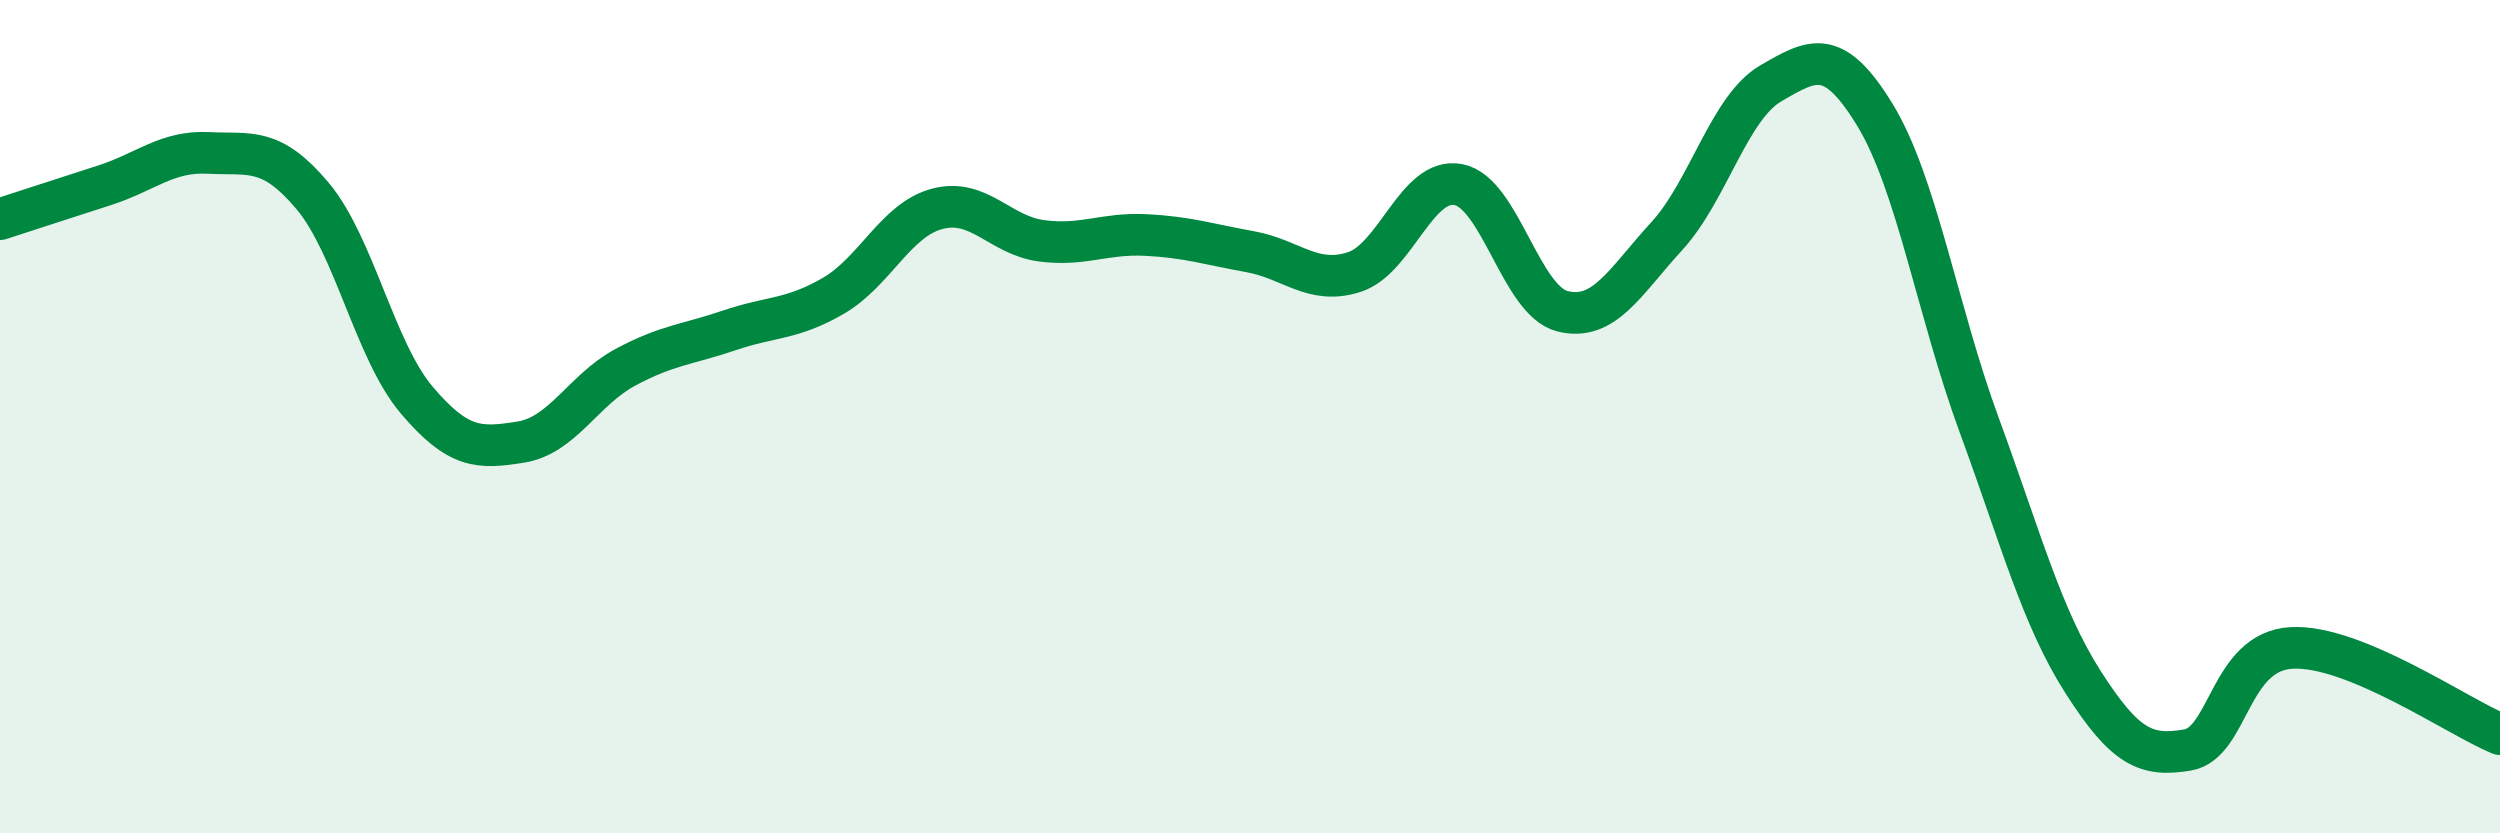
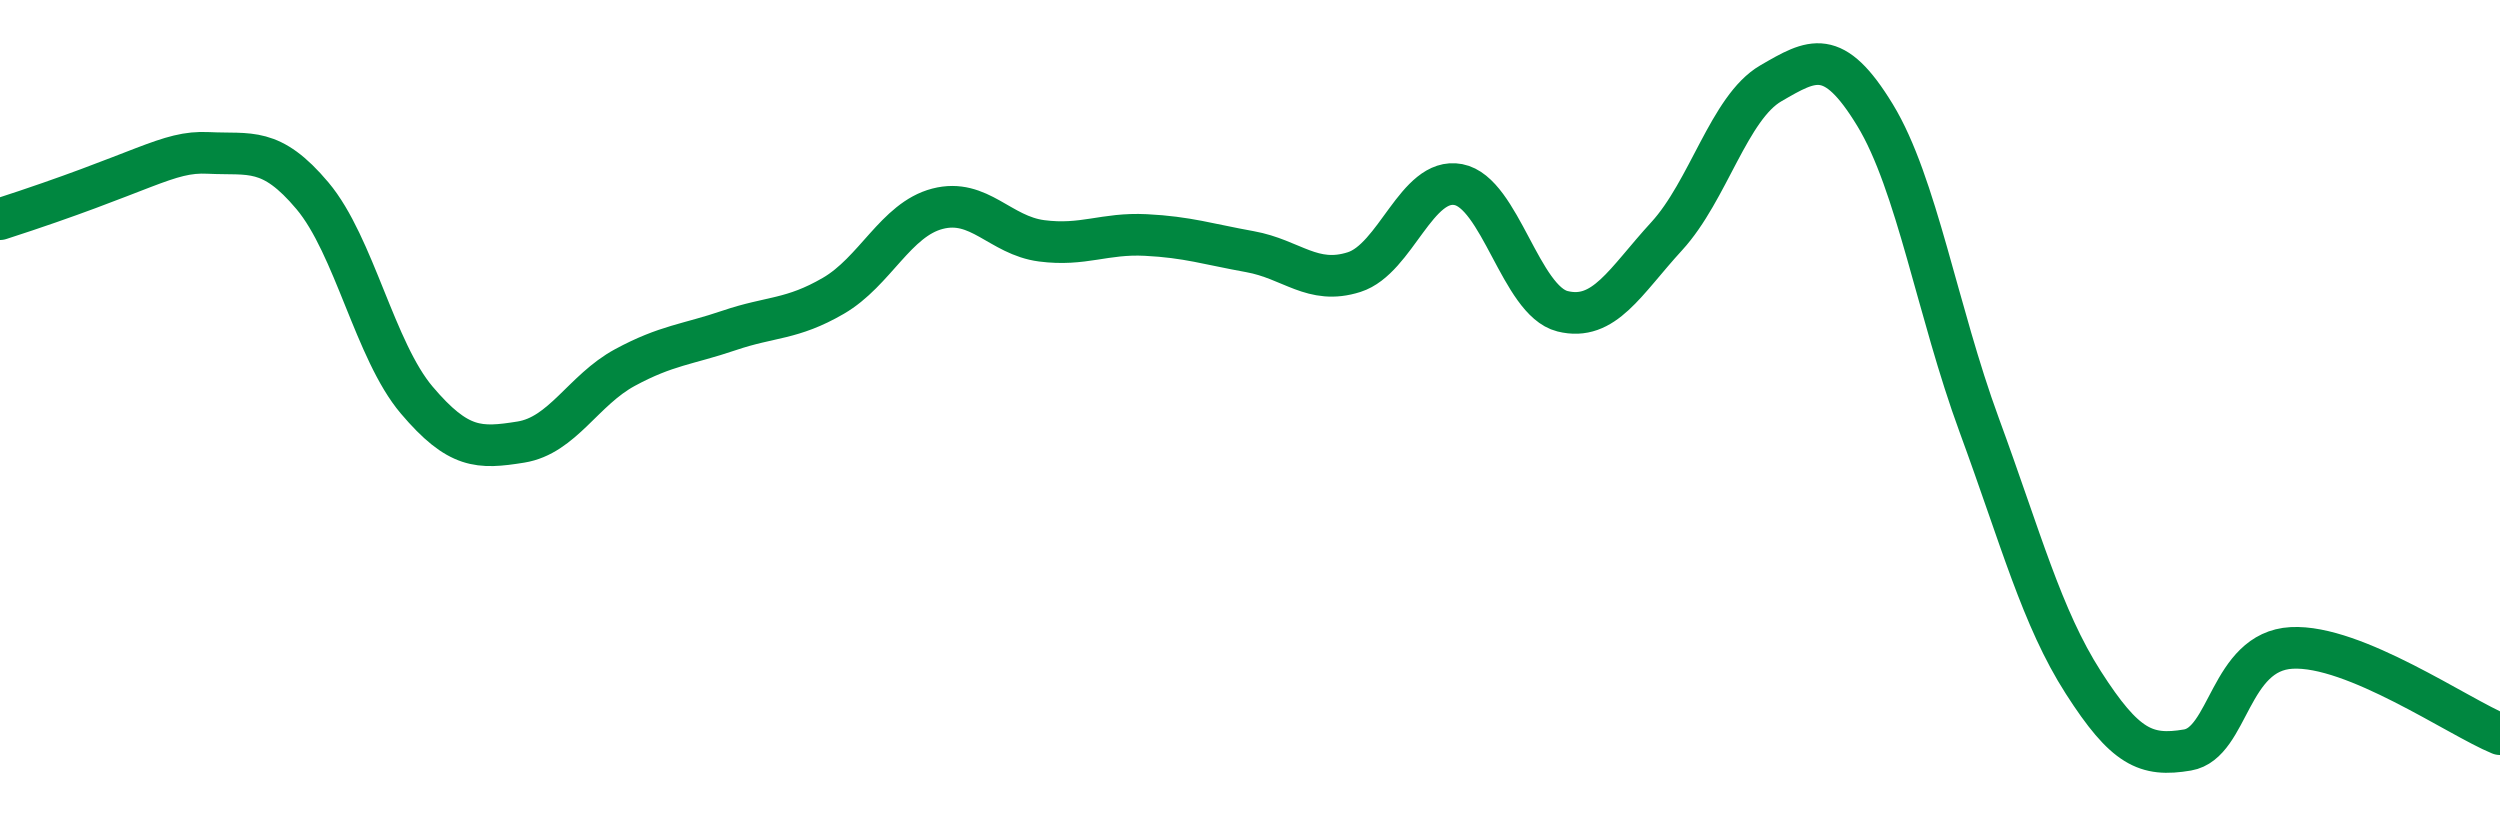
<svg xmlns="http://www.w3.org/2000/svg" width="60" height="20" viewBox="0 0 60 20">
-   <path d="M 0,5.26 C 0.5,5.1 1.5,4.77 2.5,4.45 C 3.5,4.13 4,3.62 5,3.67 C 6,3.72 6.5,3.51 7.5,4.7 C 8.5,5.89 9,8.42 10,9.6 C 11,10.78 11.5,10.77 12.5,10.61 C 13.5,10.45 14,9.36 15,8.82 C 16,8.28 16.5,8.27 17.5,7.93 C 18.5,7.59 19,7.68 20,7.1 C 21,6.52 21.5,5.27 22.5,5.01 C 23.5,4.75 24,5.65 25,5.78 C 26,5.91 26.5,5.59 27.5,5.64 C 28.5,5.69 29,5.86 30,6.04 C 31,6.22 31.5,6.85 32.5,6.53 C 33.5,6.21 34,4.24 35,4.43 C 36,4.62 36.5,7.22 37.5,7.47 C 38.5,7.72 39,6.76 40,5.67 C 41,4.58 41.5,2.58 42.5,2 C 43.5,1.42 44,1.12 45,2.76 C 46,4.4 46.5,7.48 47.5,10.2 C 48.5,12.92 49,14.82 50,16.38 C 51,17.94 51.5,18.17 52.5,18 C 53.5,17.83 53.5,15.63 55,15.55 C 56.5,15.47 59,17.21 60,17.62L60 20L0 20Z" fill="#008740" opacity="0.1" stroke-linecap="round" stroke-linejoin="round" />
-   <path d="M 0,5.26 C 0.5,5.1 1.5,4.77 2.5,4.45 C 3.5,4.13 4,3.62 5,3.67 C 6,3.72 6.5,3.51 7.5,4.7 C 8.5,5.89 9,8.42 10,9.6 C 11,10.78 11.5,10.77 12.5,10.61 C 13.5,10.45 14,9.36 15,8.82 C 16,8.28 16.5,8.27 17.5,7.93 C 18.5,7.59 19,7.68 20,7.1 C 21,6.52 21.5,5.27 22.5,5.01 C 23.5,4.75 24,5.65 25,5.78 C 26,5.91 26.5,5.59 27.5,5.64 C 28.5,5.69 29,5.86 30,6.04 C 31,6.22 31.5,6.85 32.5,6.53 C 33.5,6.21 34,4.24 35,4.43 C 36,4.62 36.5,7.22 37.5,7.47 C 38.5,7.72 39,6.76 40,5.67 C 41,4.58 41.5,2.58 42.5,2 C 43.5,1.42 44,1.12 45,2.76 C 46,4.4 46.5,7.48 47.5,10.2 C 48.5,12.92 49,14.82 50,16.38 C 51,17.94 51.5,18.17 52.5,18 C 53.5,17.83 53.5,15.63 55,15.55 C 56.5,15.47 59,17.21 60,17.62" stroke="#008740" stroke-width="1" fill="none" stroke-linecap="round" stroke-linejoin="round" />
+   <path d="M 0,5.26 C 3.5,4.13 4,3.62 5,3.67 C 6,3.72 6.5,3.51 7.5,4.7 C 8.5,5.89 9,8.42 10,9.6 C 11,10.78 11.5,10.77 12.5,10.61 C 13.5,10.45 14,9.36 15,8.82 C 16,8.28 16.5,8.27 17.5,7.93 C 18.5,7.59 19,7.68 20,7.1 C 21,6.52 21.5,5.27 22.5,5.01 C 23.5,4.75 24,5.65 25,5.78 C 26,5.91 26.5,5.59 27.5,5.64 C 28.5,5.69 29,5.86 30,6.04 C 31,6.22 31.5,6.85 32.5,6.53 C 33.5,6.21 34,4.24 35,4.43 C 36,4.62 36.5,7.22 37.5,7.47 C 38.5,7.72 39,6.76 40,5.67 C 41,4.58 41.5,2.58 42.5,2 C 43.5,1.42 44,1.12 45,2.76 C 46,4.4 46.5,7.48 47.5,10.2 C 48.5,12.92 49,14.82 50,16.38 C 51,17.94 51.5,18.17 52.5,18 C 53.5,17.83 53.5,15.63 55,15.55 C 56.5,15.47 59,17.21 60,17.62" stroke="#008740" stroke-width="1" fill="none" stroke-linecap="round" stroke-linejoin="round" />
</svg>